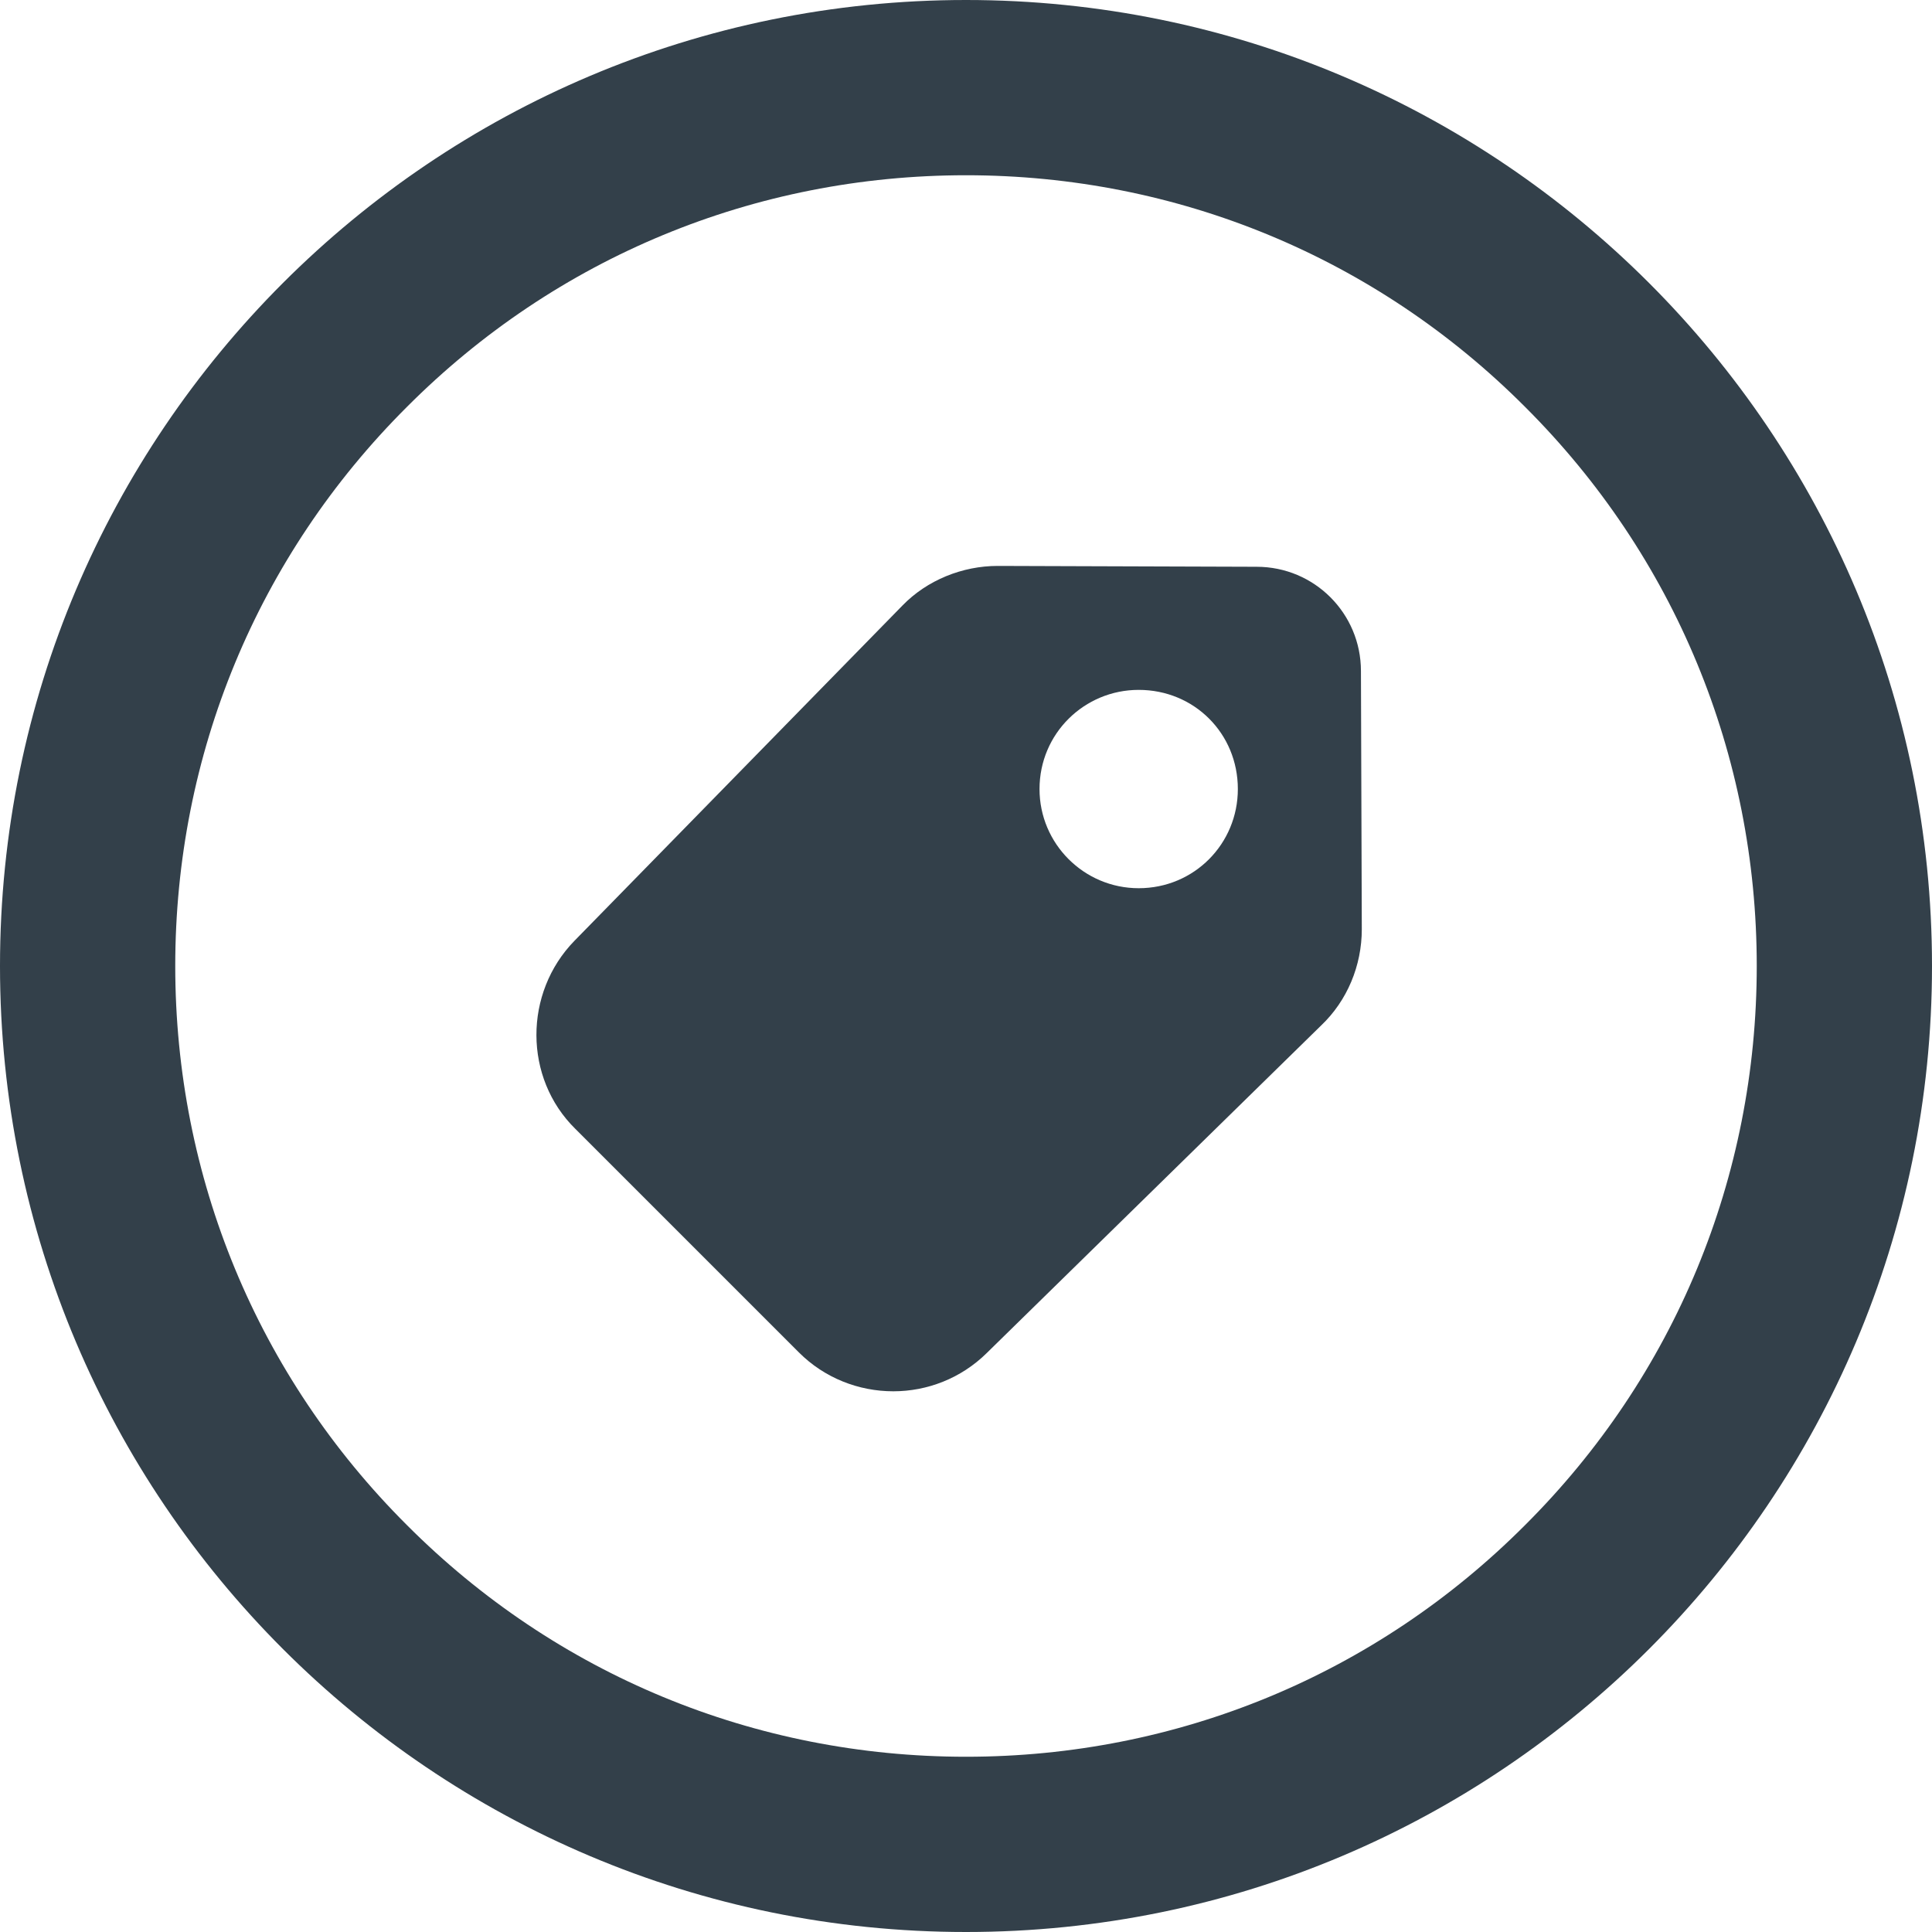
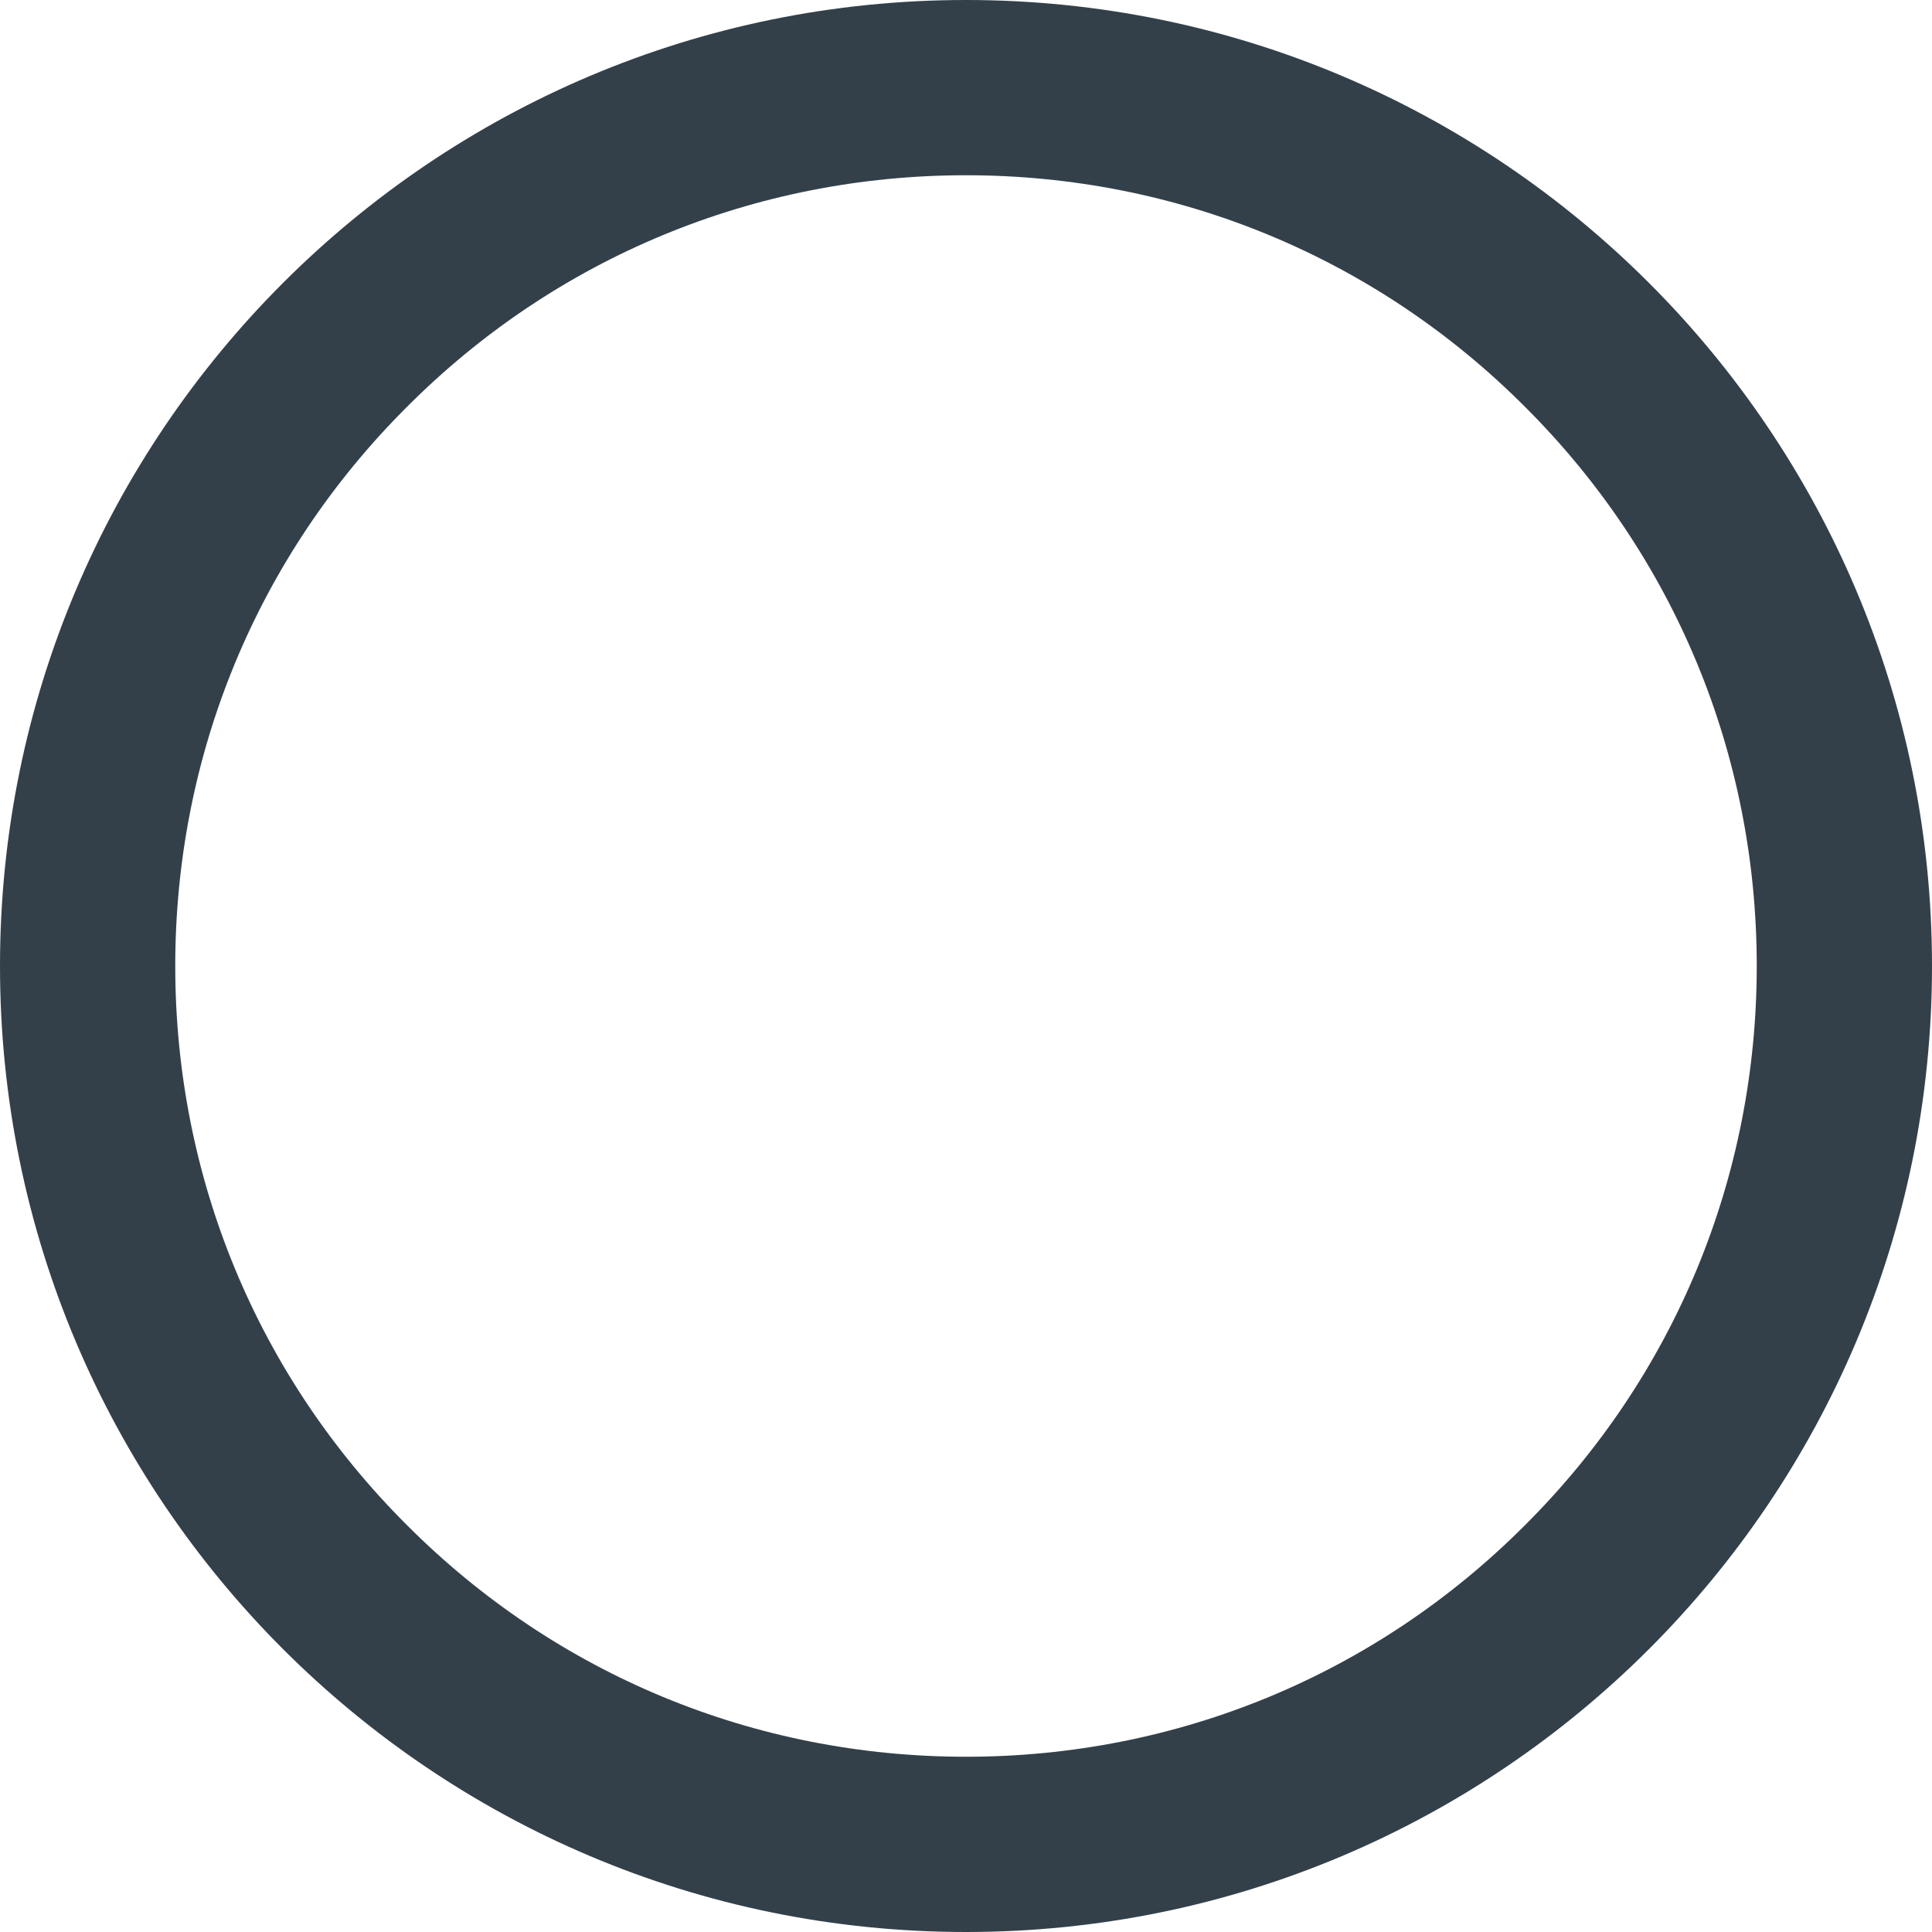
<svg xmlns="http://www.w3.org/2000/svg" enable-background="new 0 0 452 452" viewBox="0 0 452 452">
  <g fill="#33404a">
    <path d="m226 41c49.4 0 95.9 19.2 130.8 54.2 35 34.9 54.2 81.4 54.2 130.8s-19.2 95.9-54.2 130.8c-34.9 35-81.4 54.2-130.8 54.2s-95.9-19.2-130.8-54.2c-35-34.9-54.2-81.4-54.2-130.8s19.2-95.9 54.2-130.8c34.9-35 81.4-54.2 130.8-54.2m0-41c-124.8 0-226 101.2-226 226s101.2 226 226 226 226-101.2 226-226-101.2-226-226-226z" />
-     <path d="m134.6 264.1 52.3 52.3c6 6 14 9.1 22.1 9.1 7.9 0 15.8-3 21.8-8.9l78.3-76.7c6.1-5.8 9.5-14 9.5-22.5l-.2-60.4c0-13.5-10.9-24.4-24.4-24.4l-60.4-.2h-.2c-8.2 0-16.5 3.3-22.3 9.3l-76.7 78.4c-11.9 12.2-11.9 32.1.2 44zm108.6-79.5c0-13 10.5-23.2 23.2-23.2 13 0 23.2 10.2 23.2 23.2 0 12.8-10.2 23.2-23.2 23.2-12.8 0-23.2-10.4-23.2-23.2z" />
  </g>
</svg>